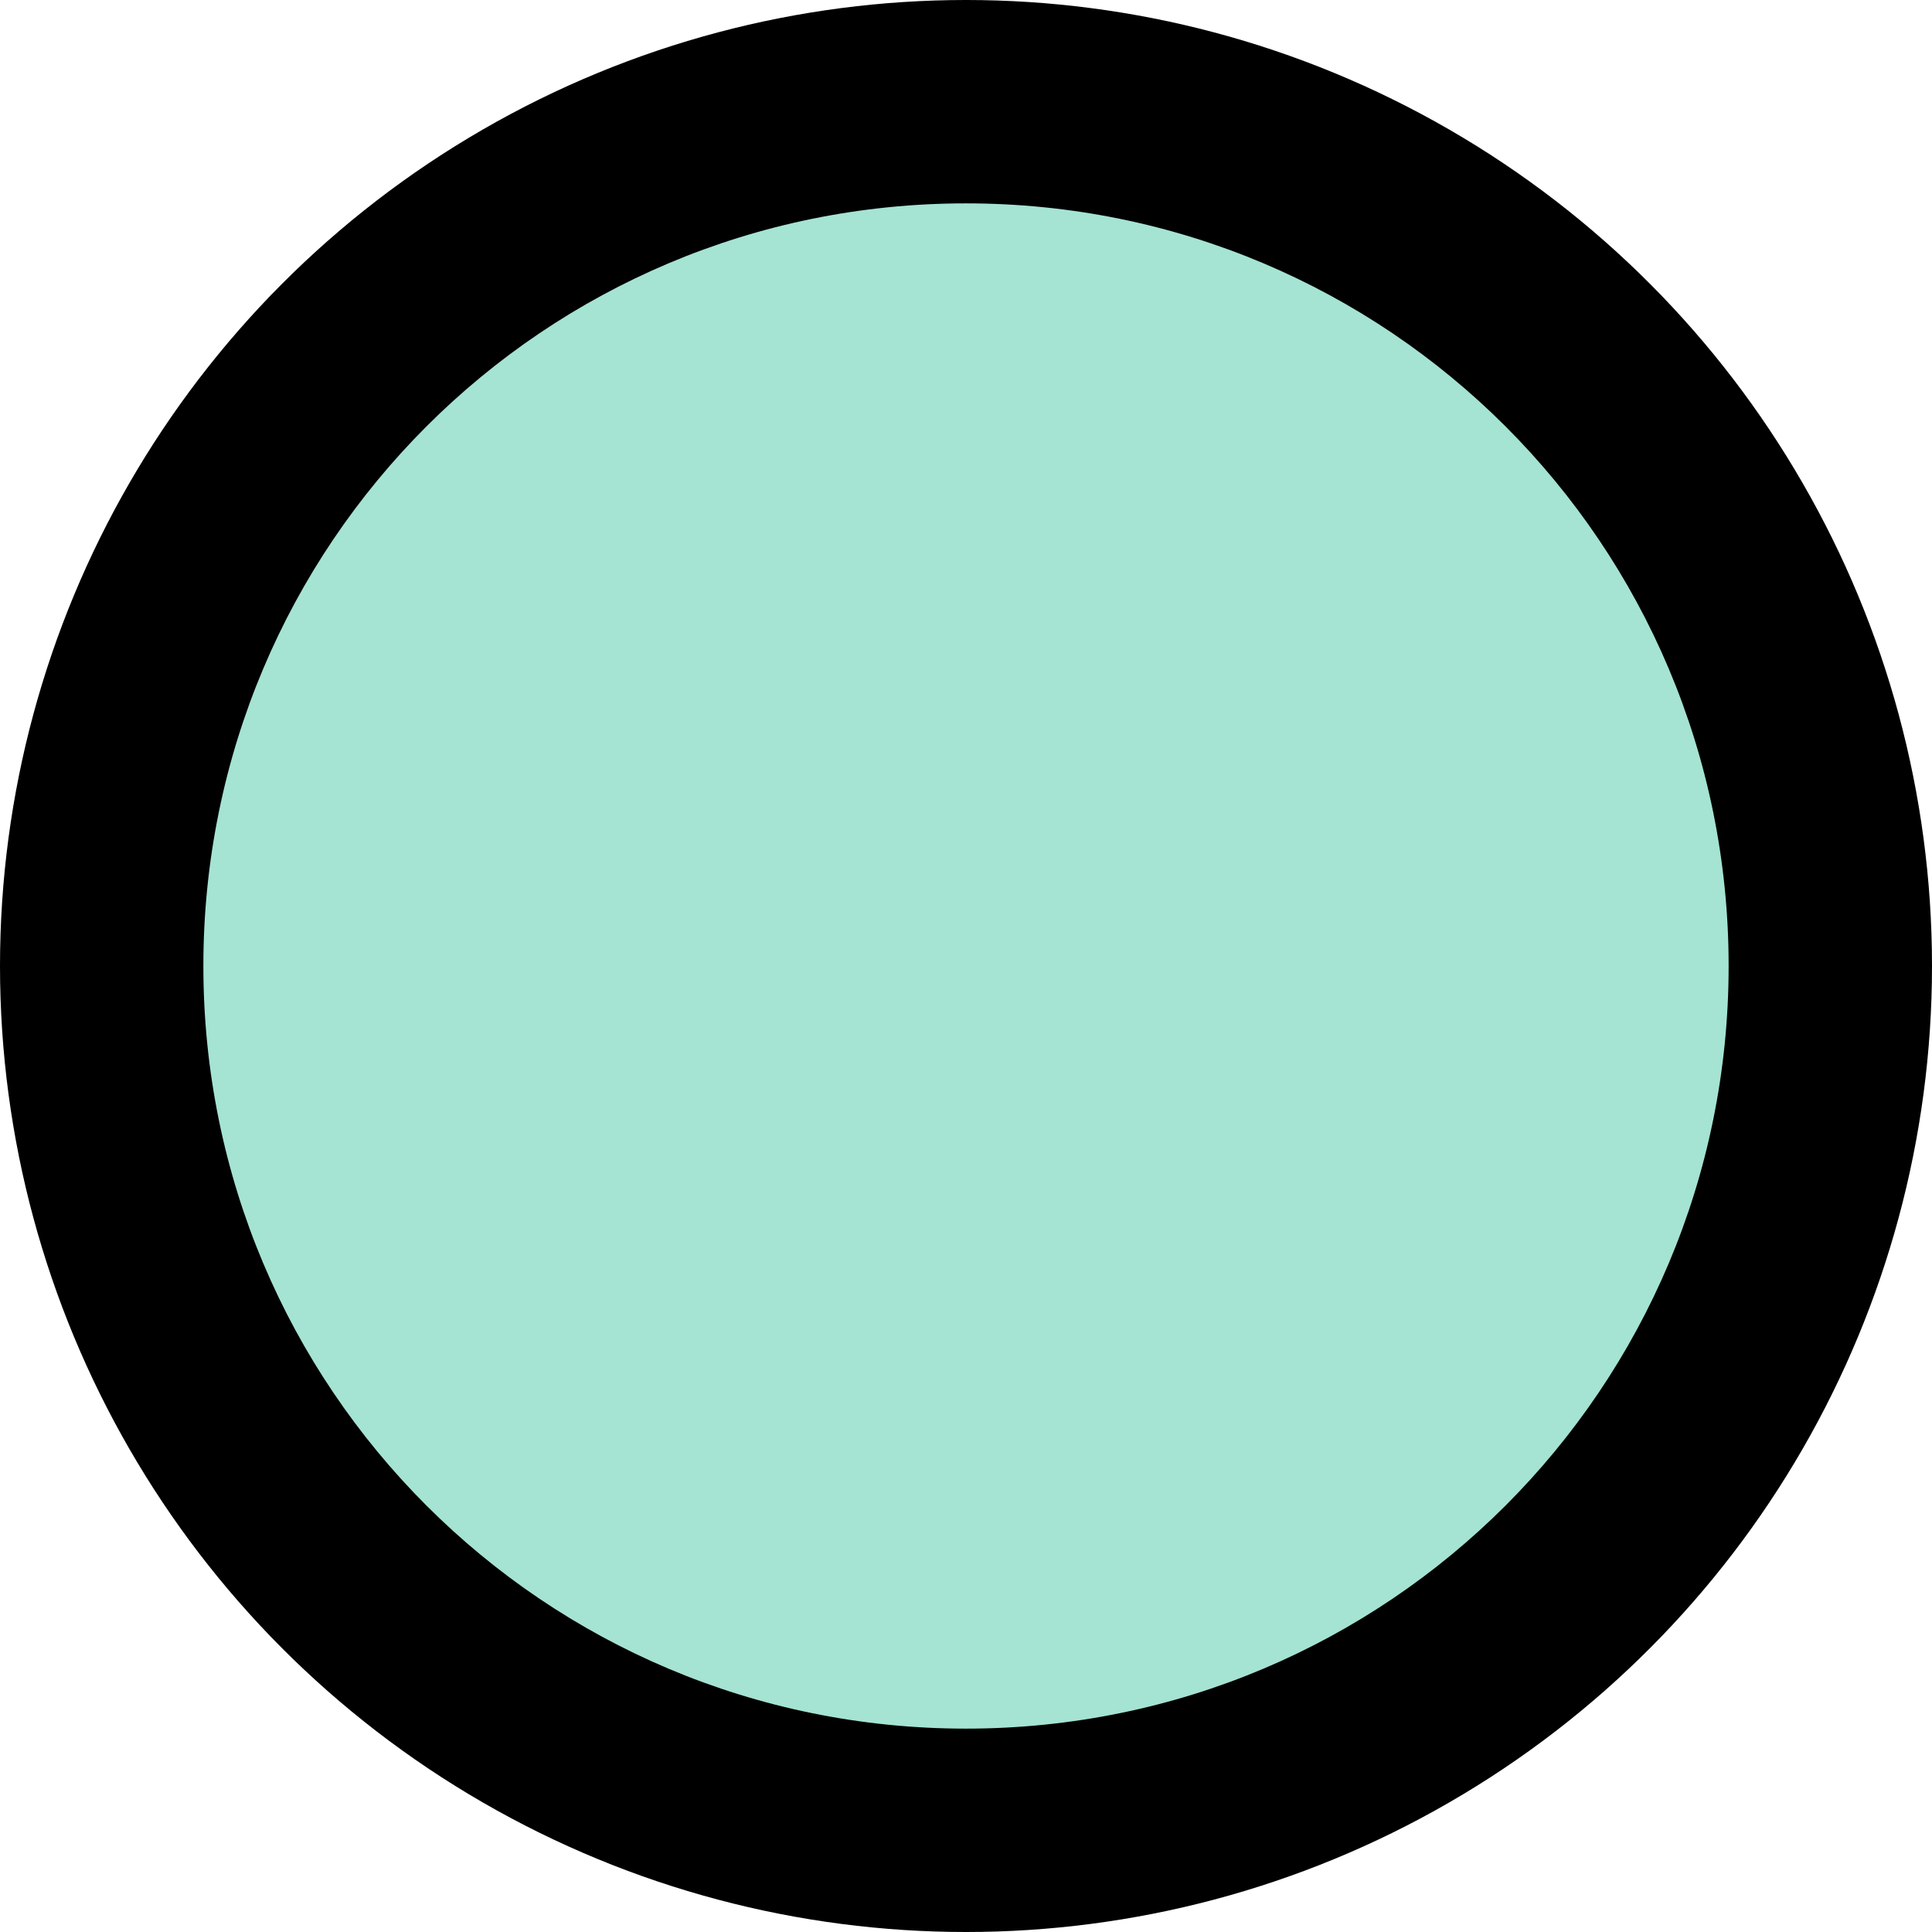
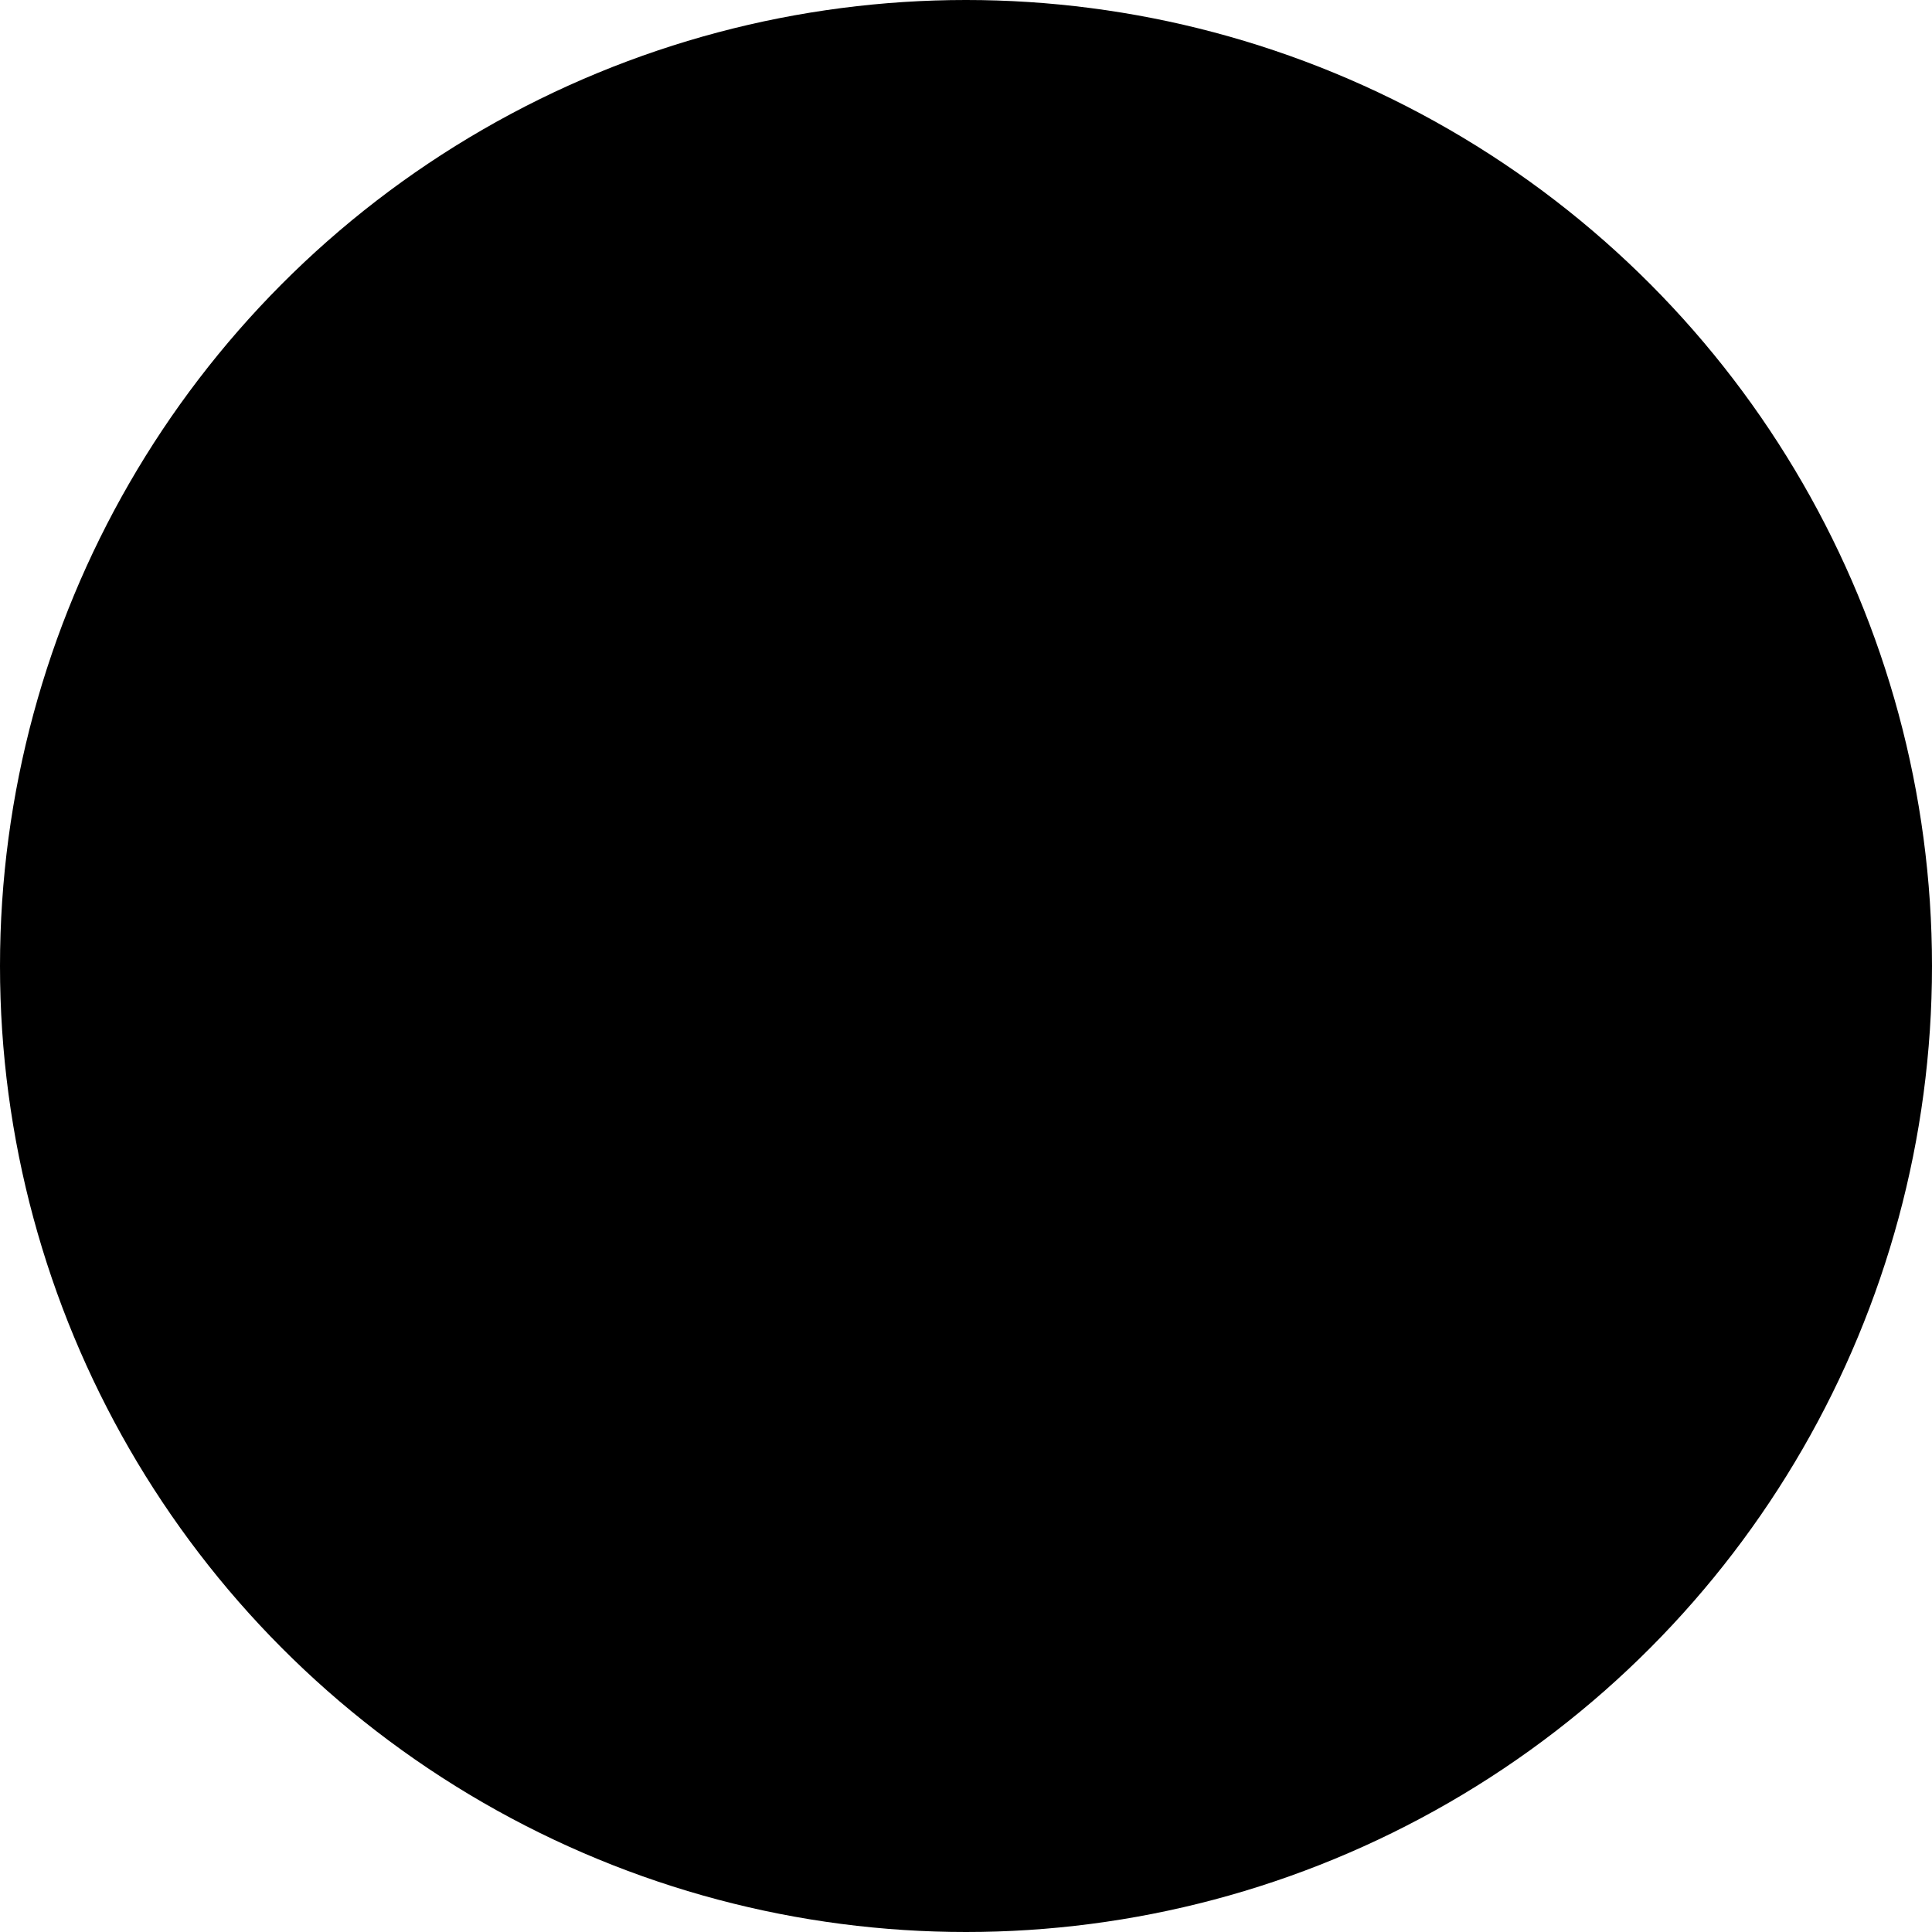
<svg xmlns="http://www.w3.org/2000/svg" fill="#000000" height="38" preserveAspectRatio="xMidYMid meet" version="1" viewBox="5.0 5.0 38.0 38.0" width="38" zoomAndPan="magnify">
  <g id="change1_1">
    <circle cx="24" cy="24" fill="#000000" r="19" />
  </g>
  <g id="change2_1">
-     <path d="M24,9C15.7,9,9,15.7,9,24c0,8.3,6.7,15,15,15s15-6.7,15-15C39,15.7,32.3,9,24,9z" fill="#a5e3d3" />
-   </g>
+     </g>
</svg>